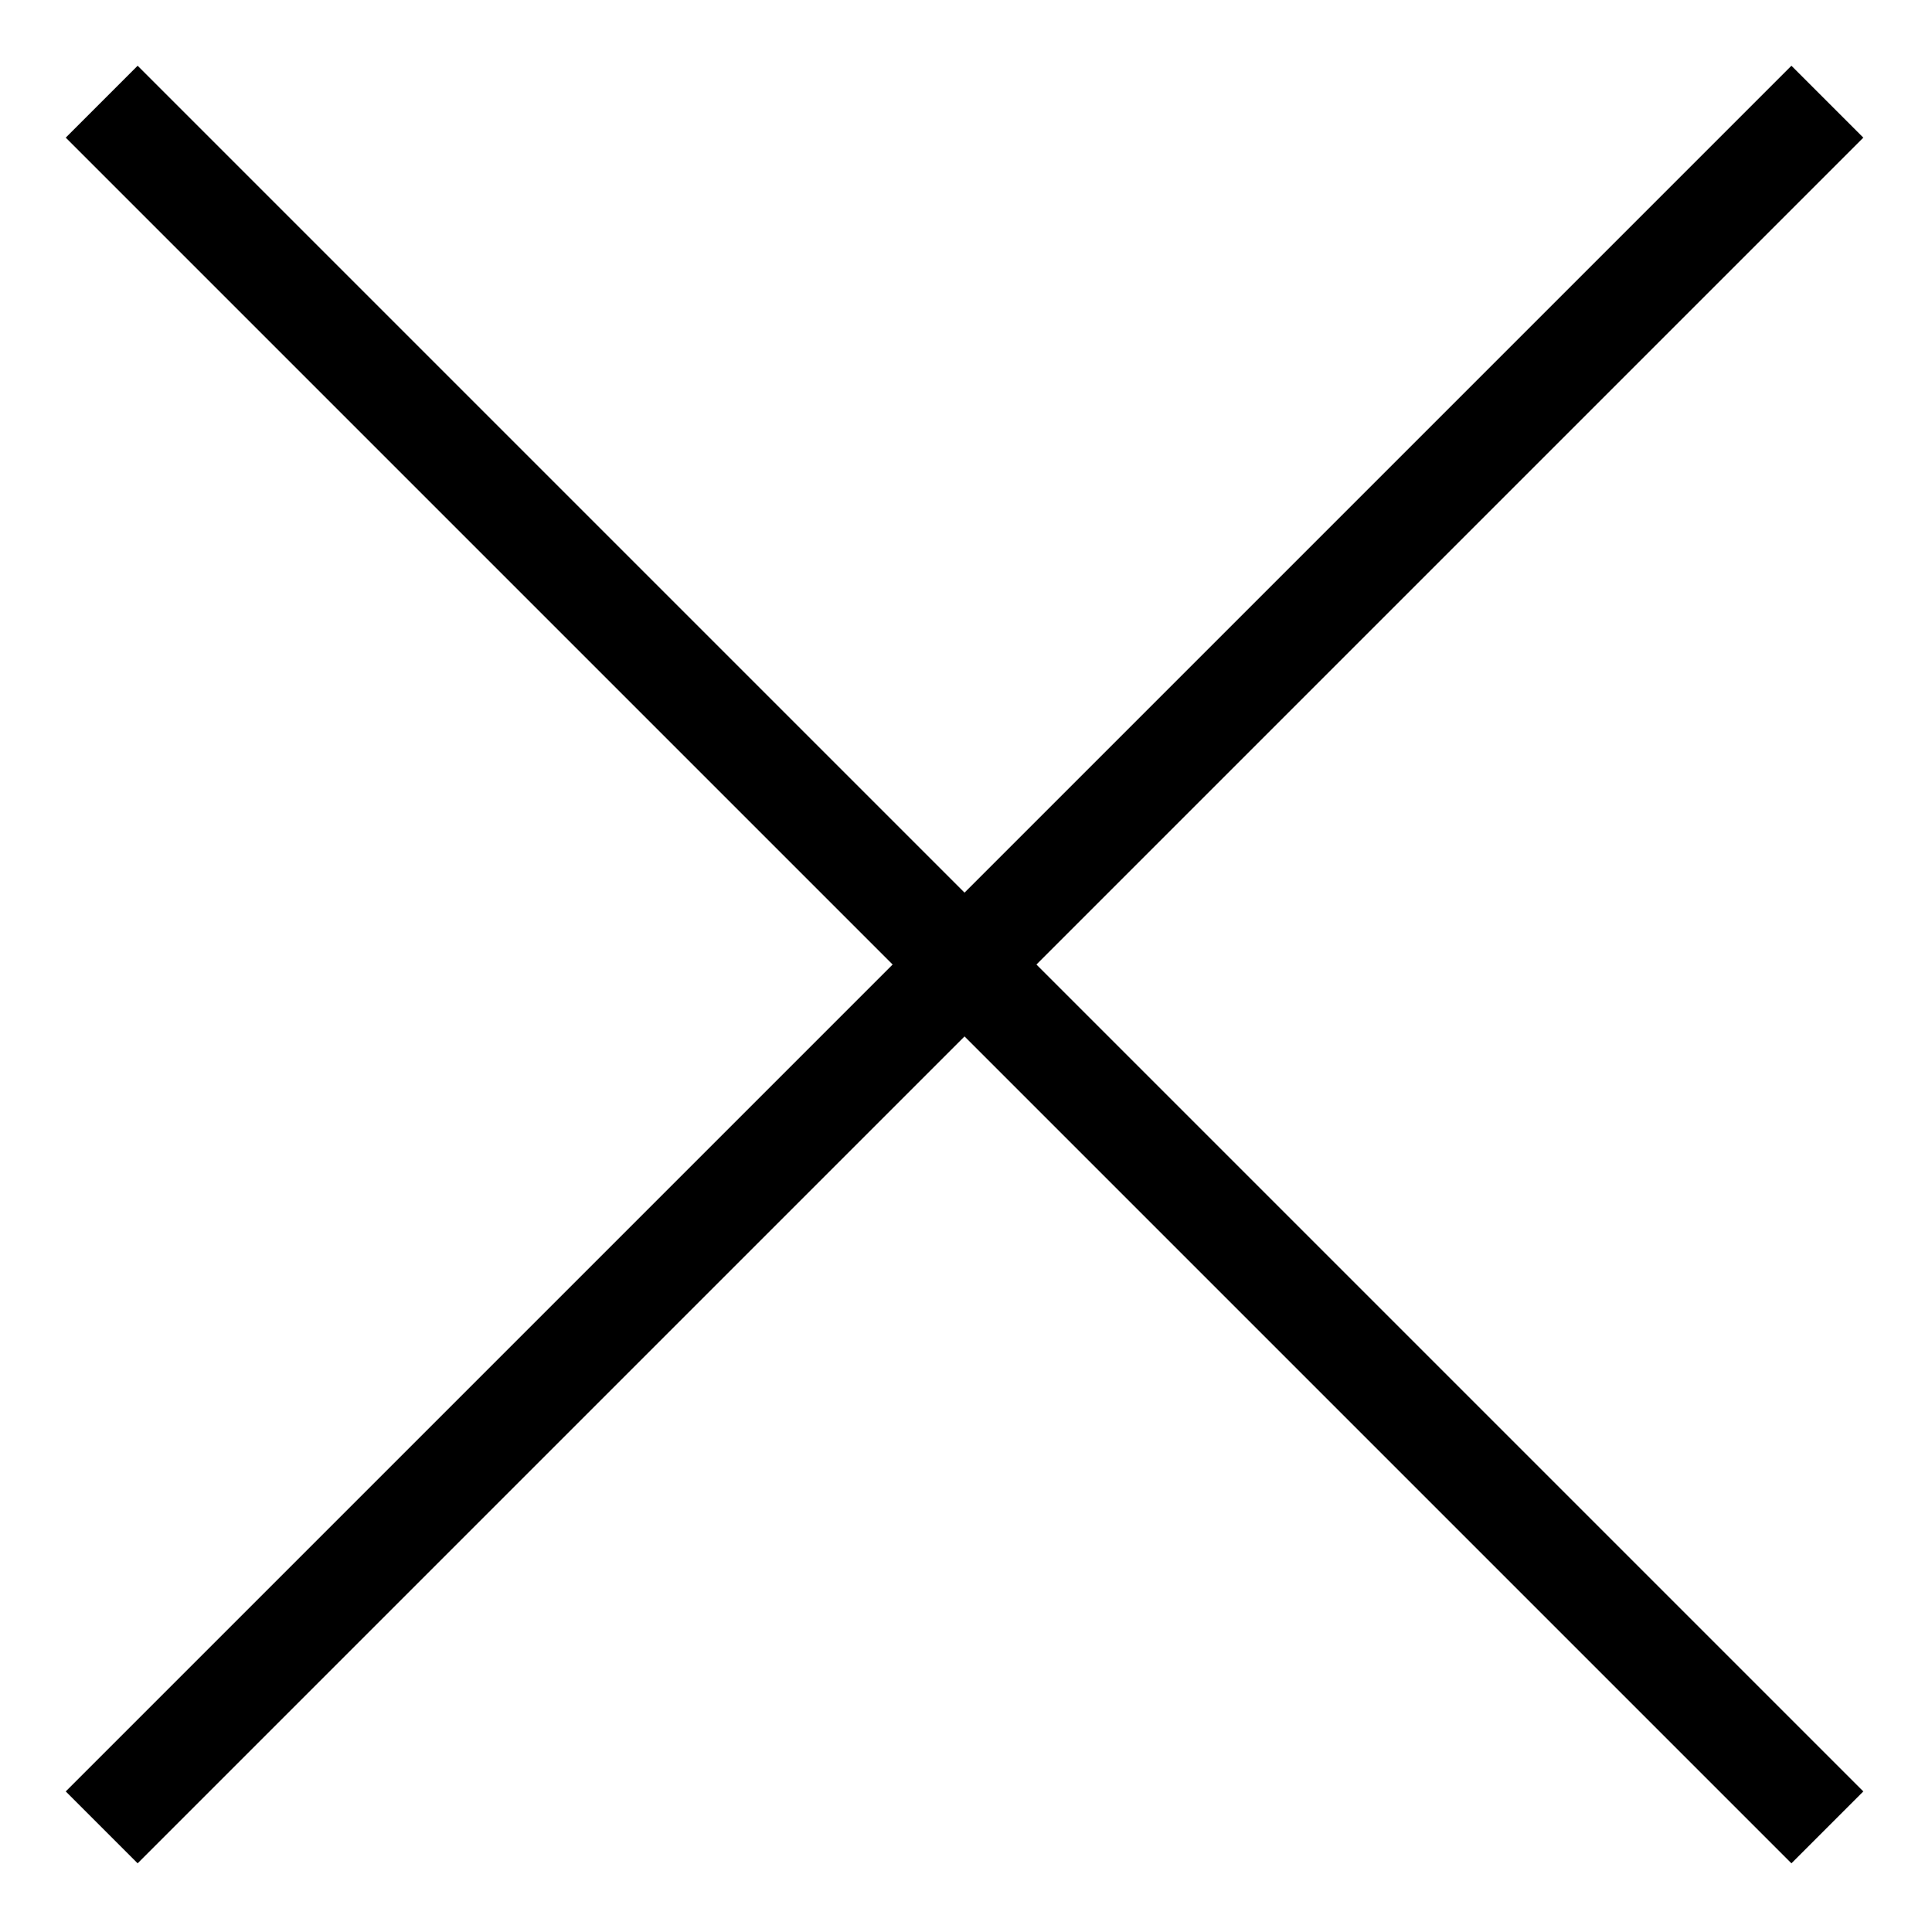
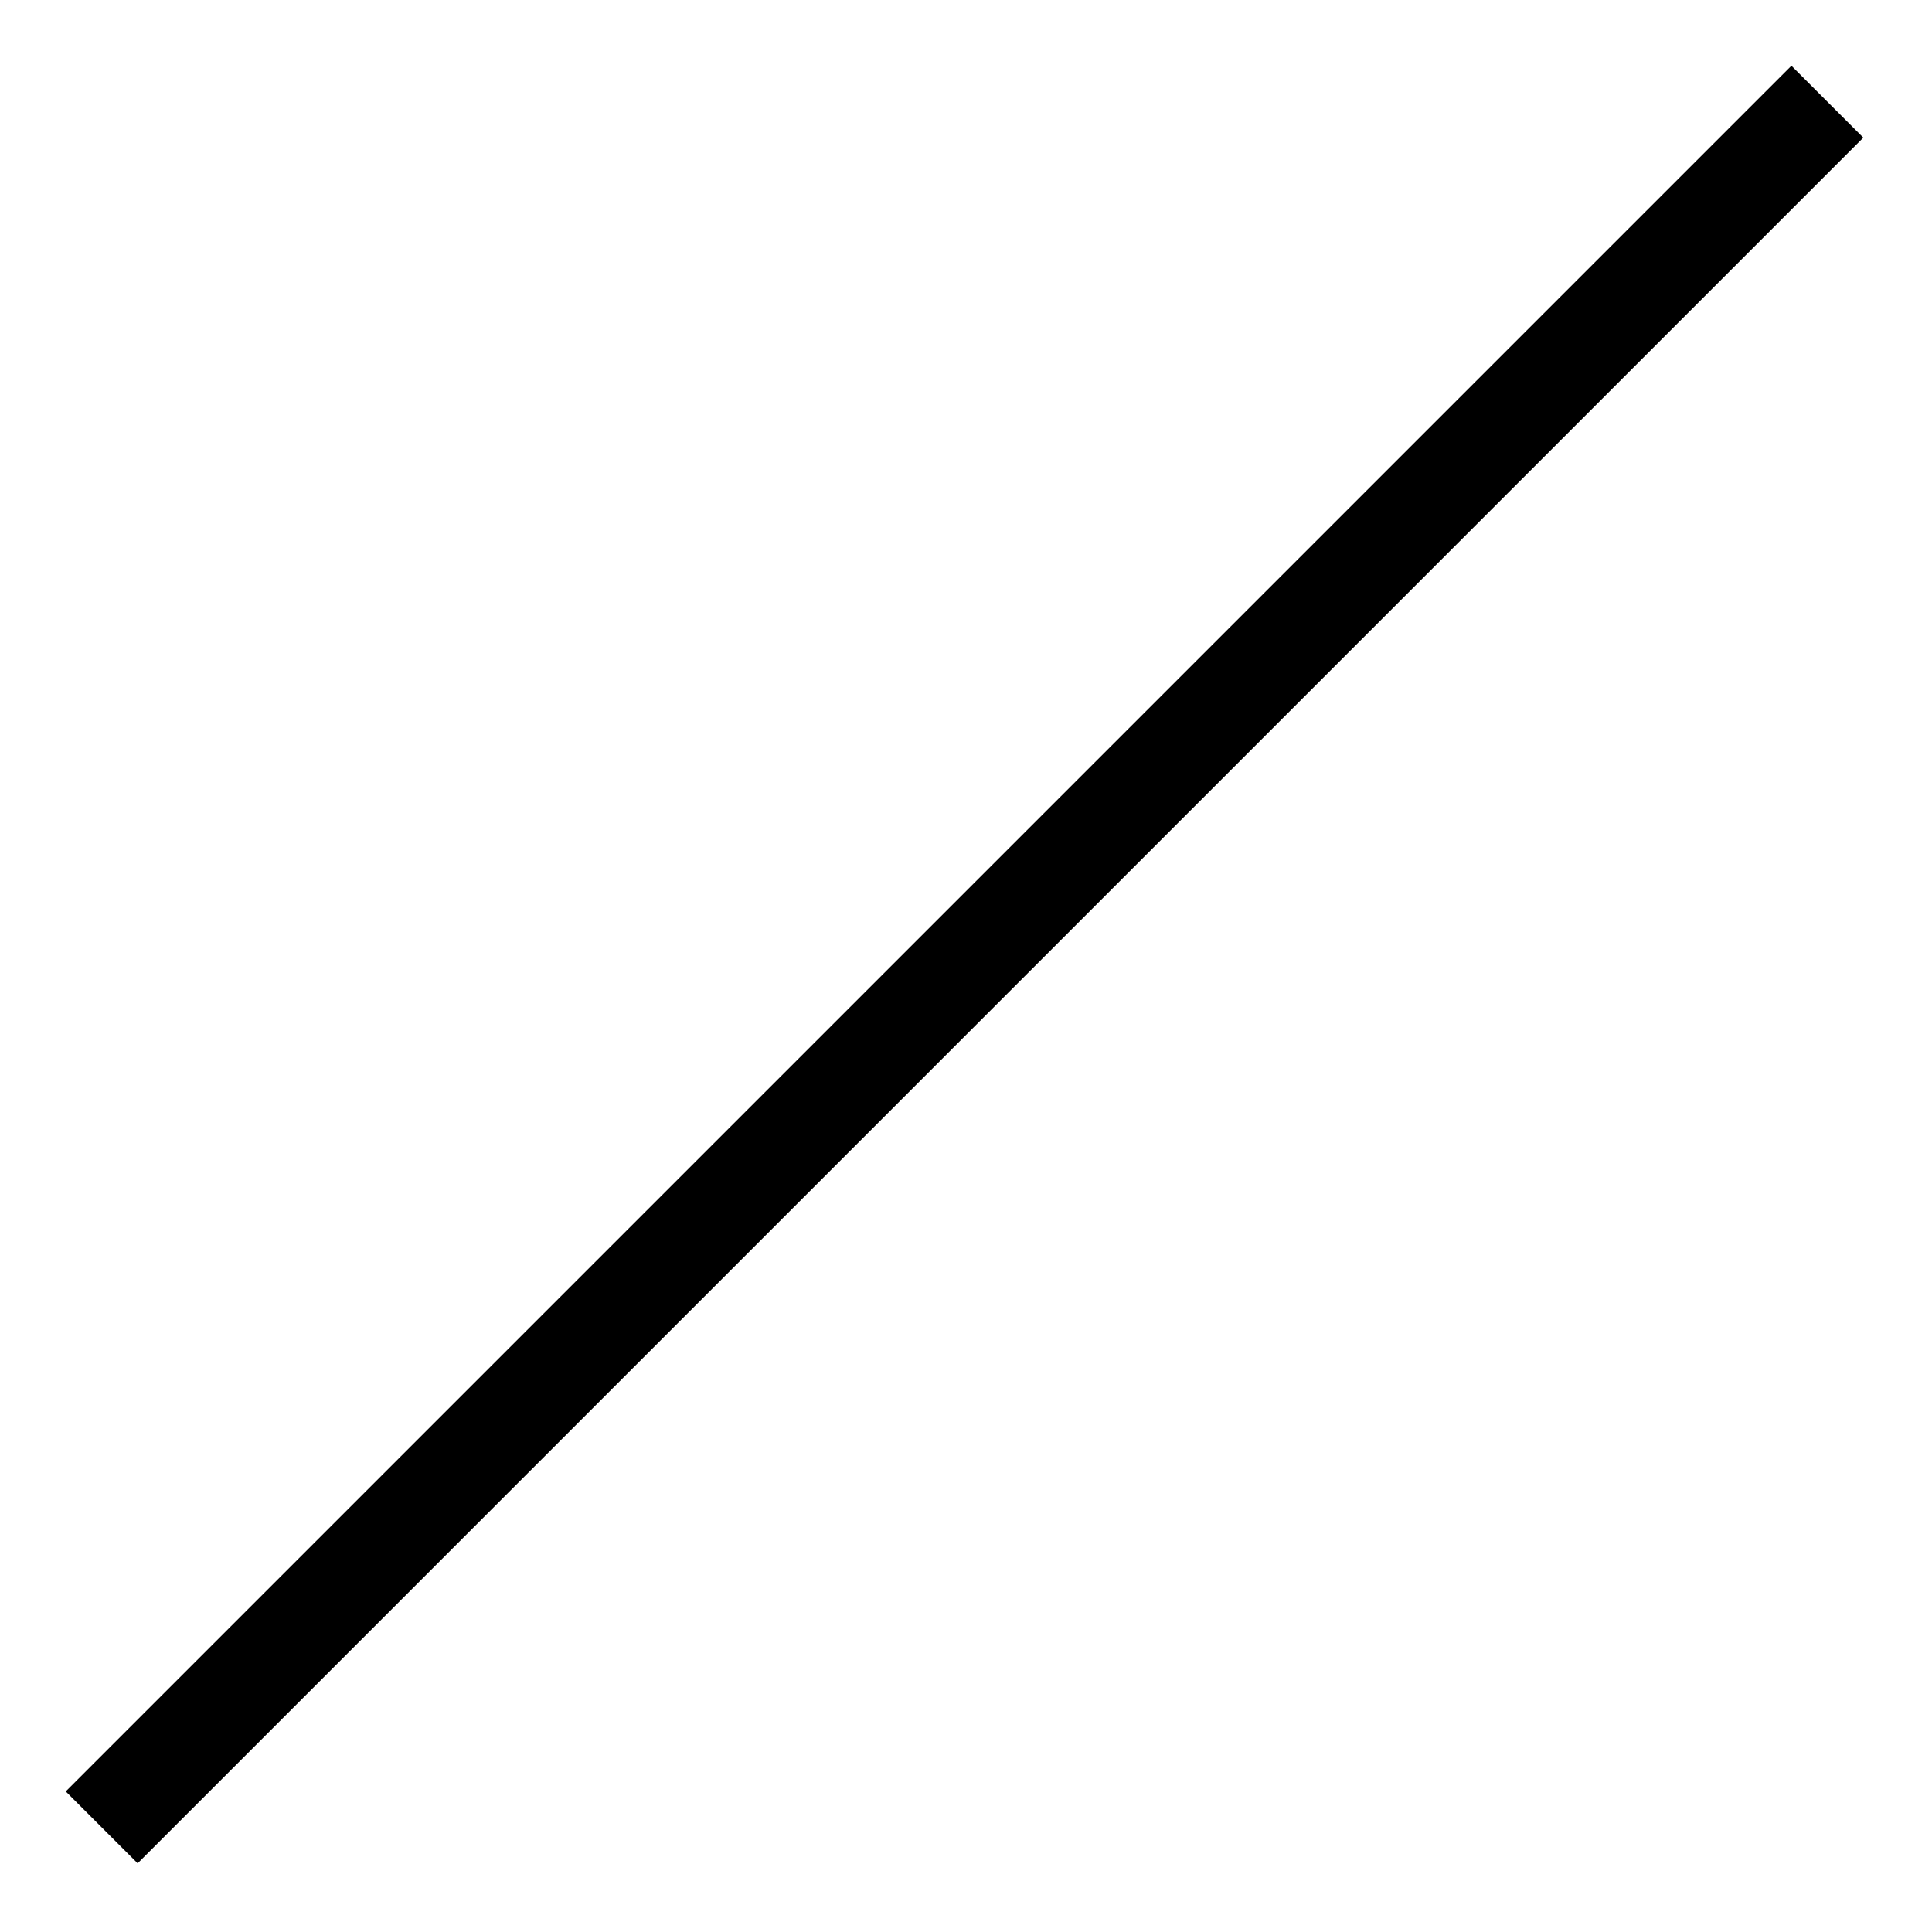
<svg xmlns="http://www.w3.org/2000/svg" width="19px" height="19px" viewBox="0 0 19 19" version="1.1">
  <title>close-icon</title>
  <g id="Page-1" stroke="none" stroke-width="1" fill="none" fill-rule="evenodd">
    <g id="close-icon" transform="translate(1, 1)" stroke="#000000">
-       <line x1="0" y1="1.42108547e-14" x2="16.971" y2="16.971" id="Path-Copy" />
      <line x1="5.68434189e-14" y1="16.971" x2="16.971" y2="1.42108547e-14" id="Path-Copy-2" />
    </g>
  </g>
</svg>